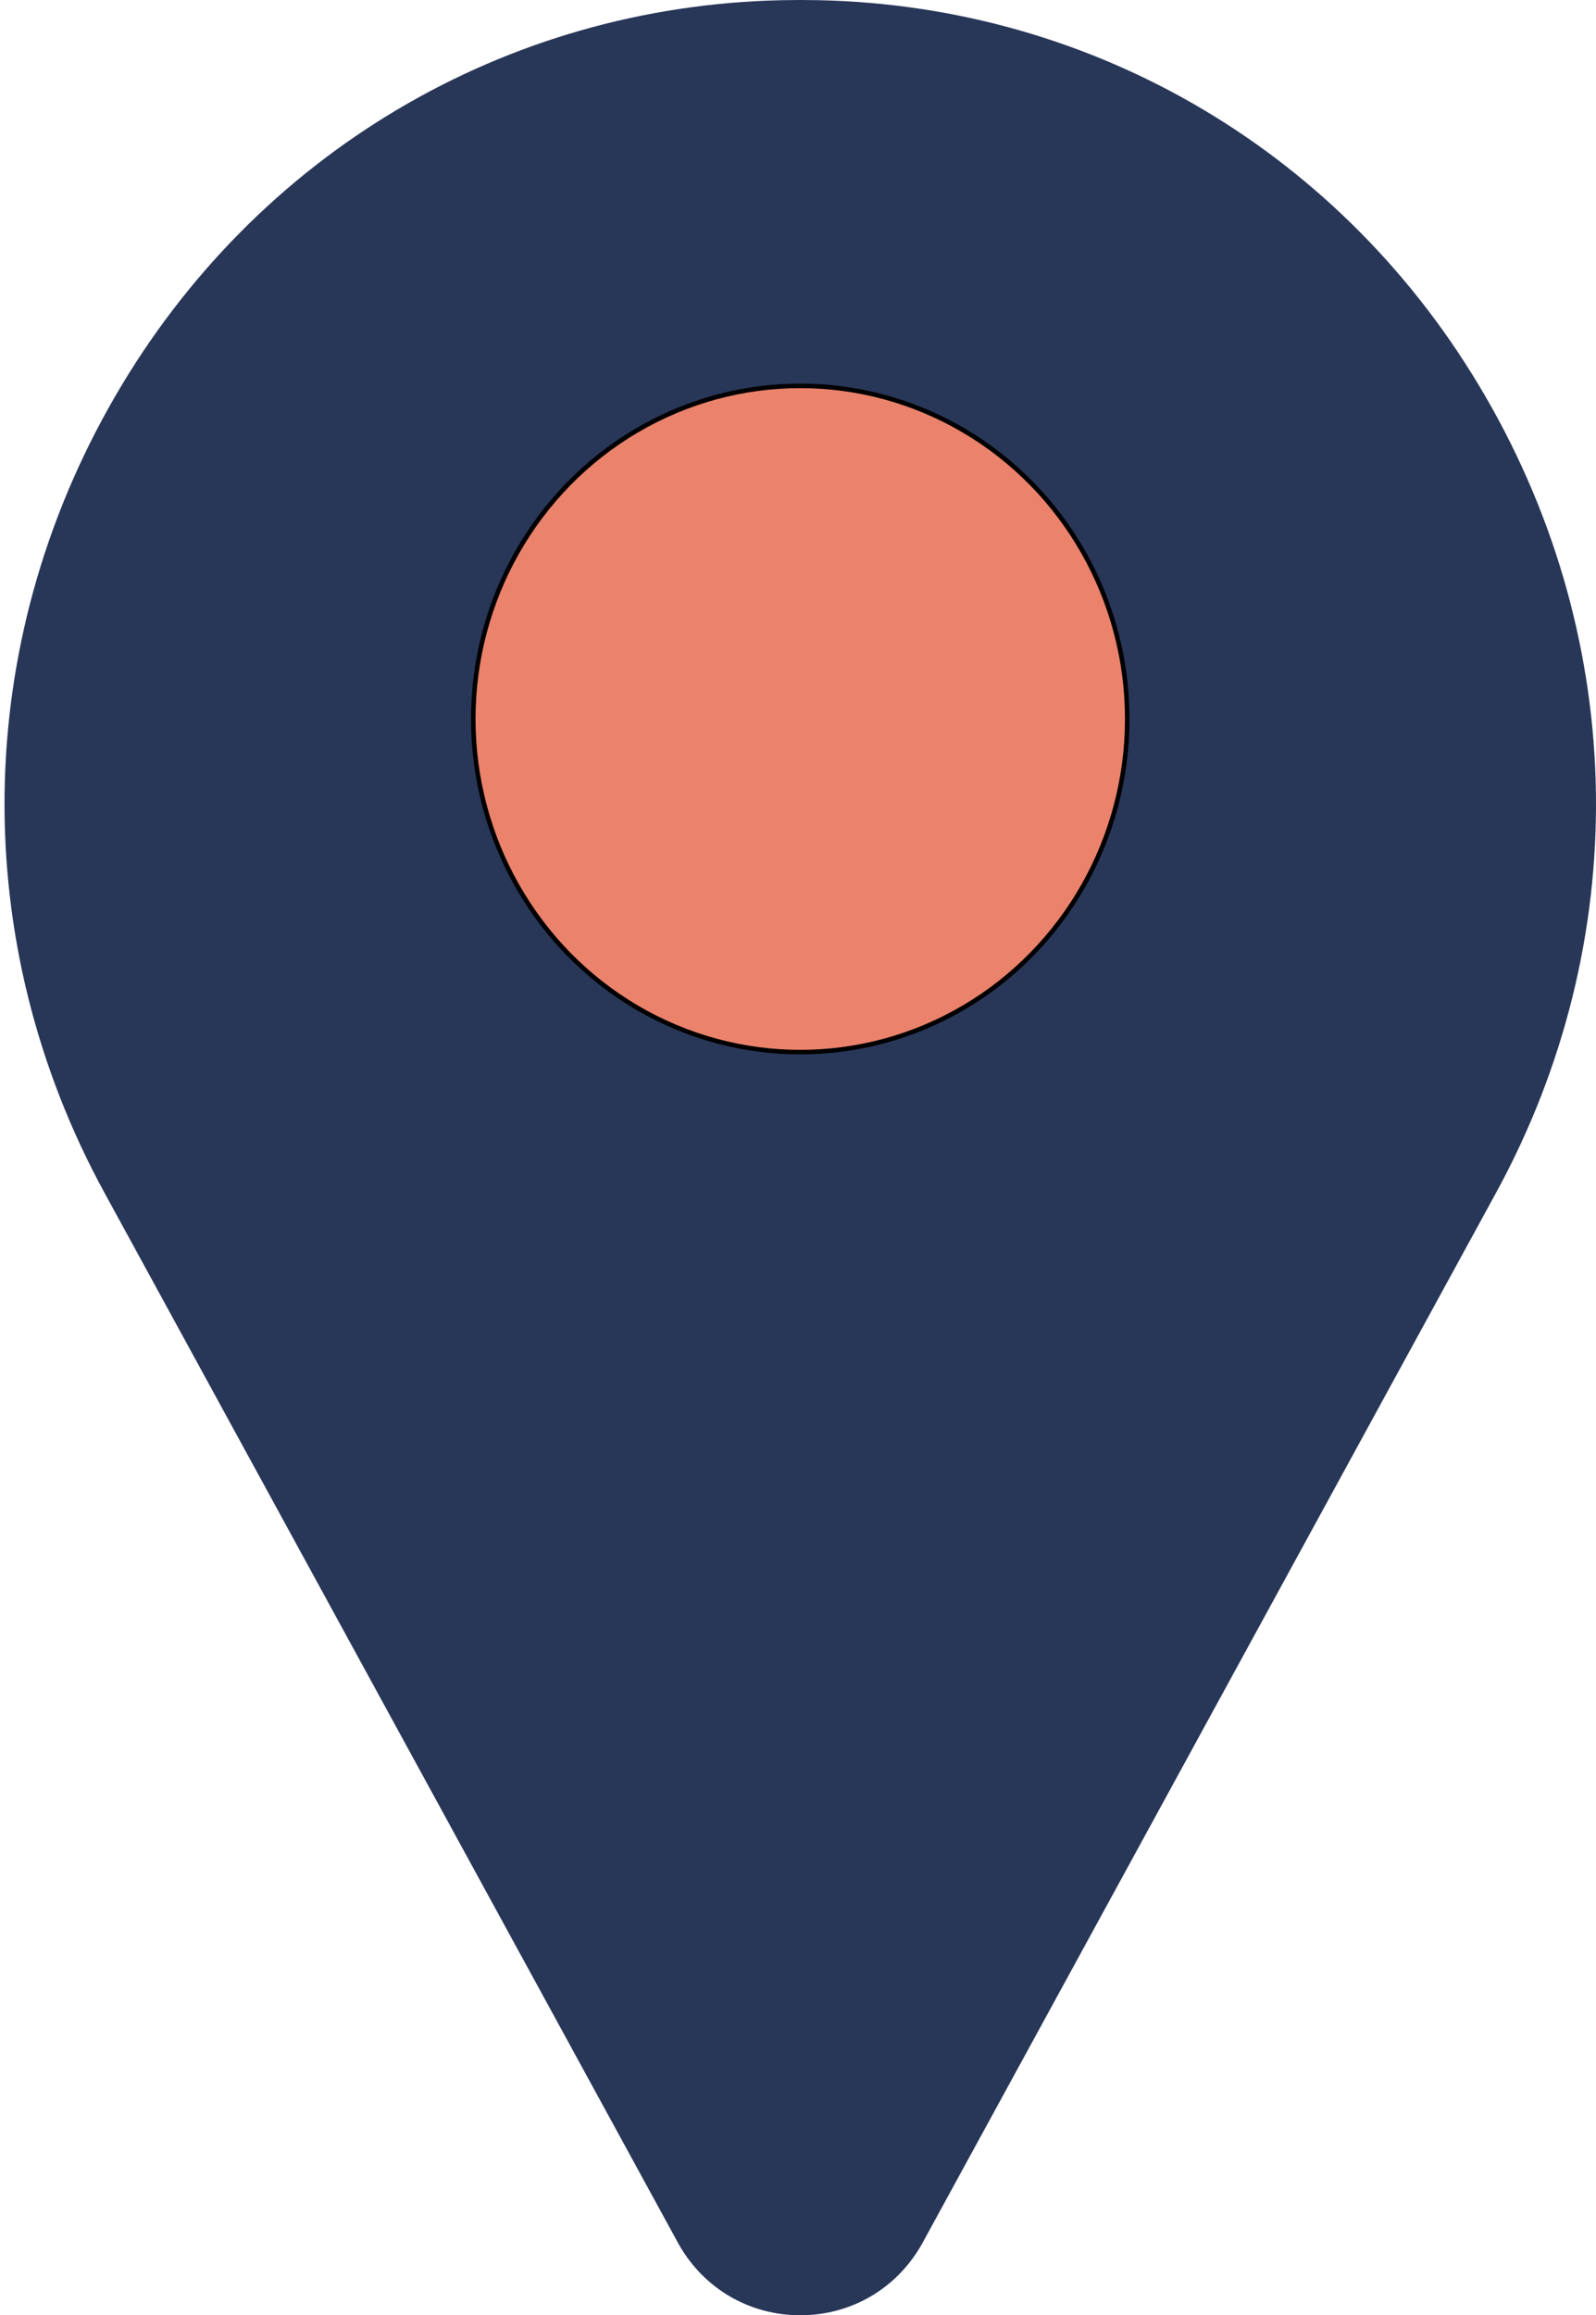
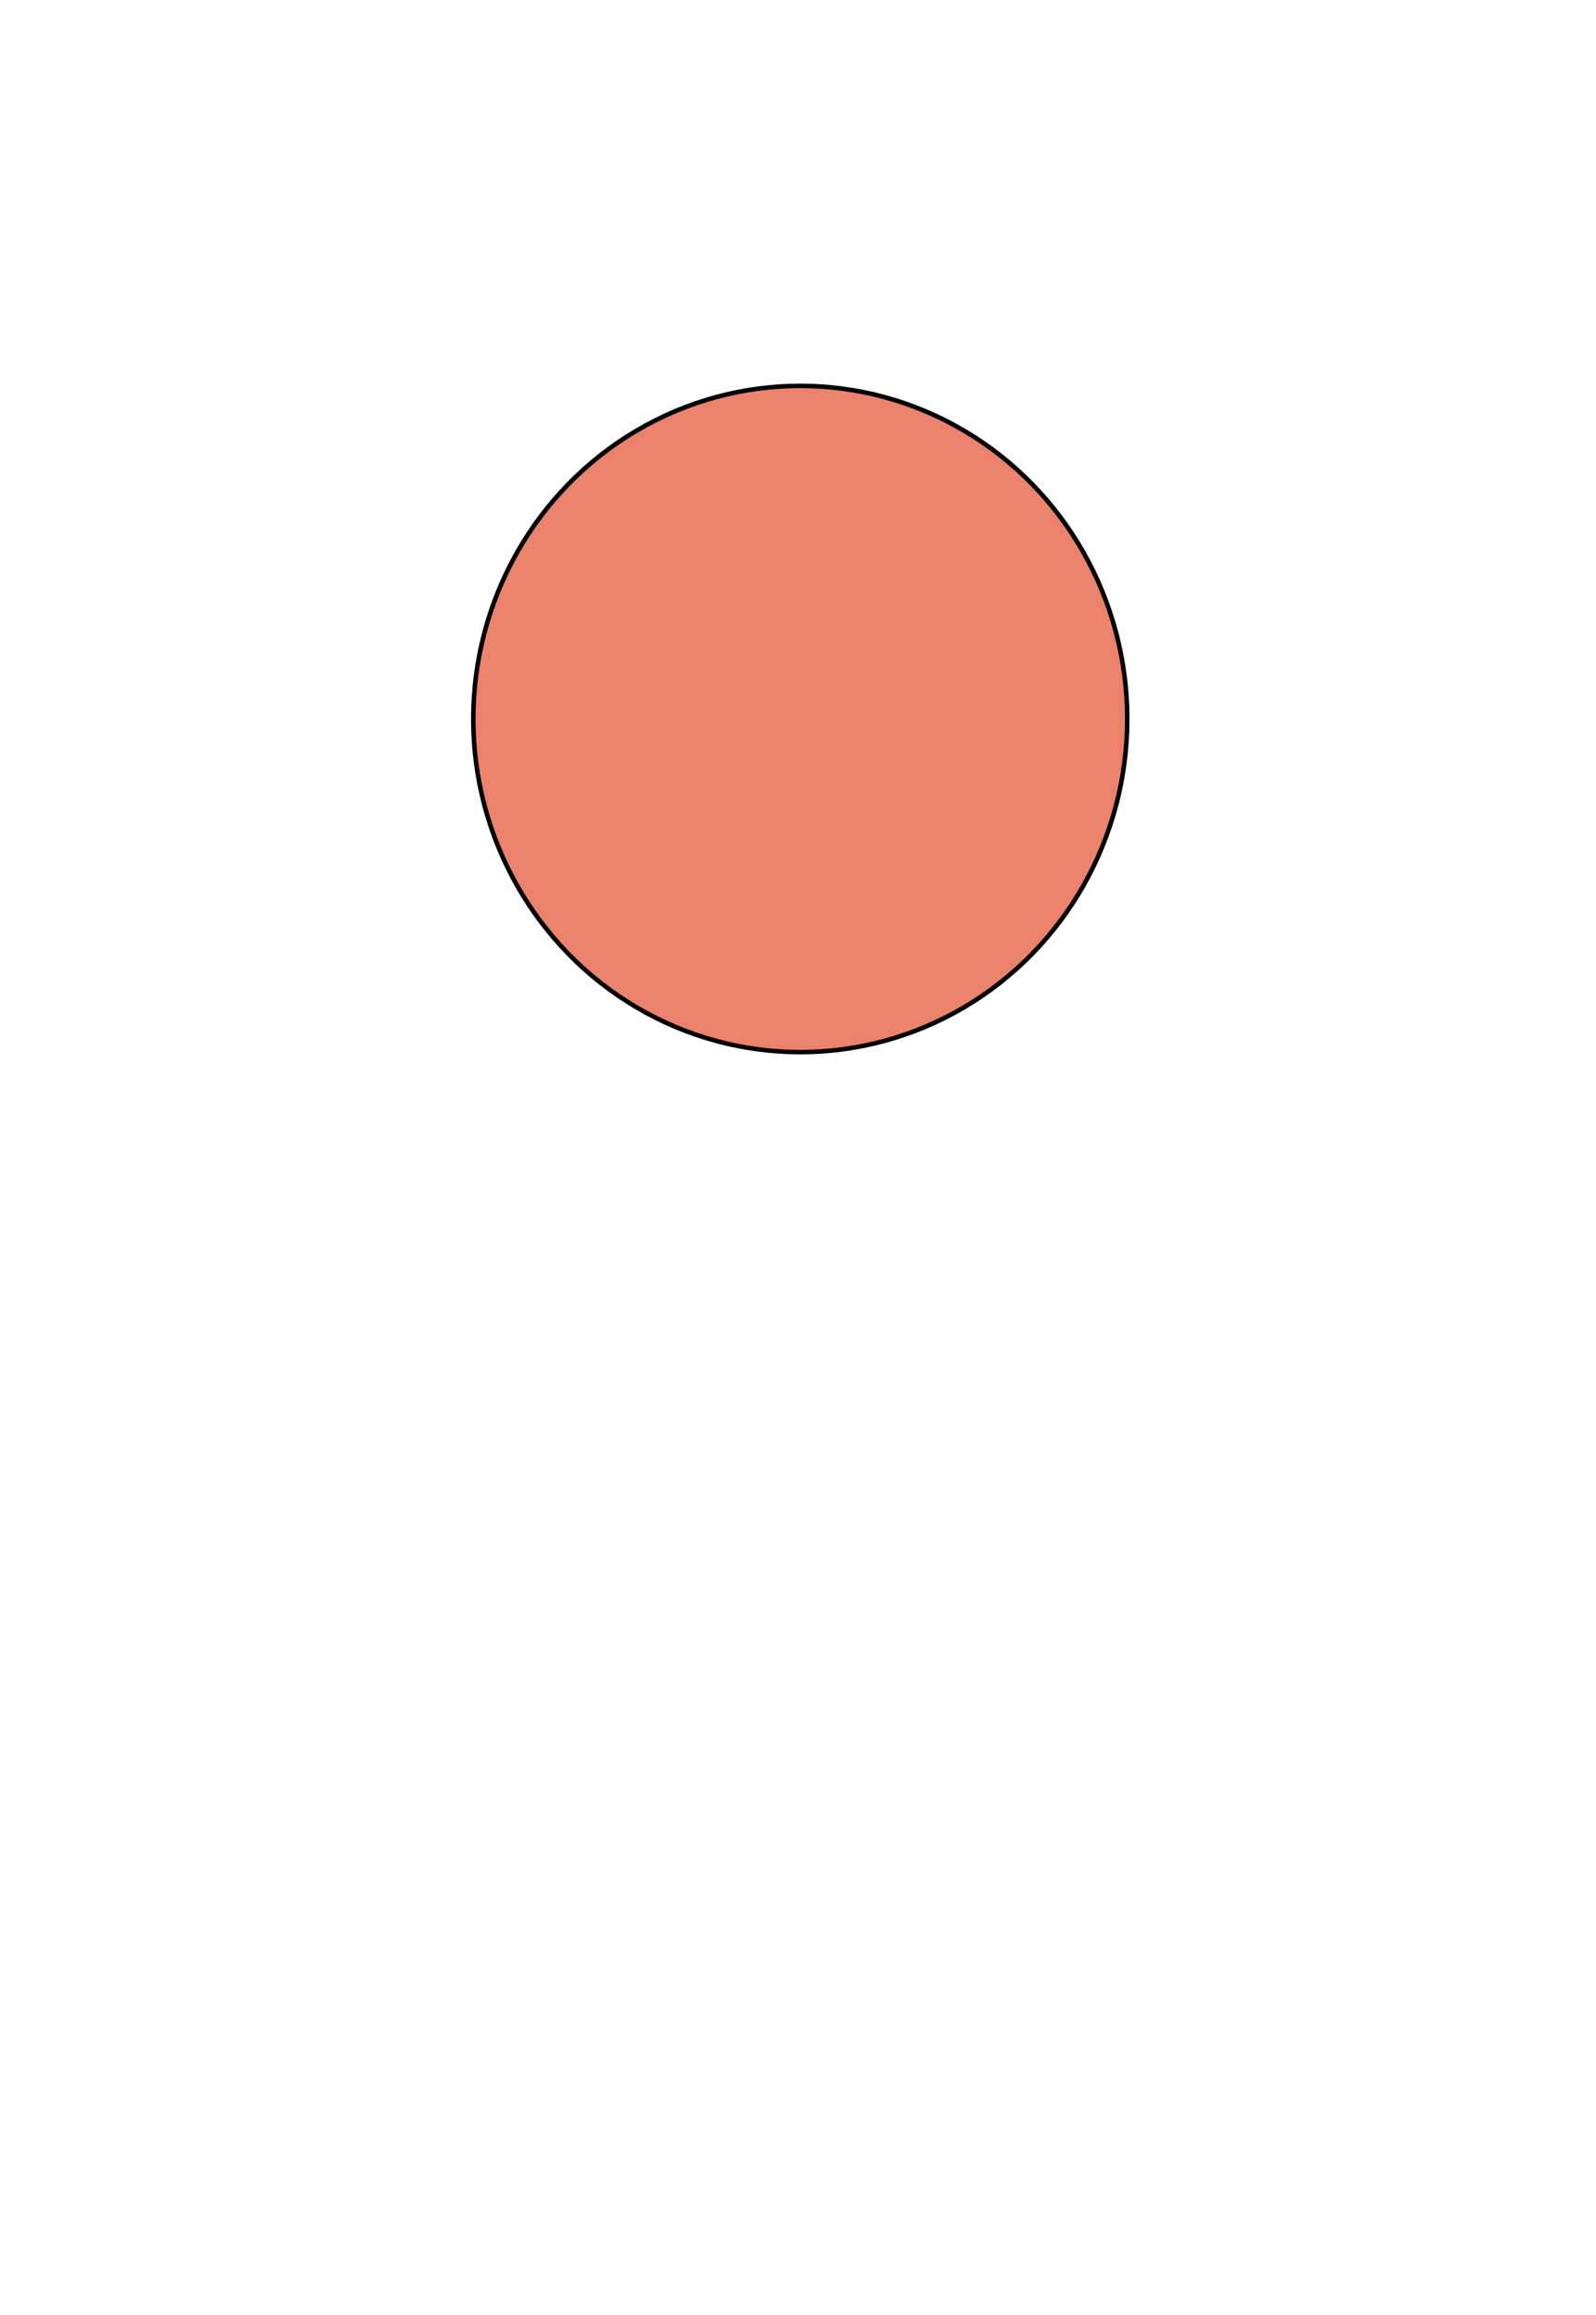
<svg xmlns="http://www.w3.org/2000/svg" version="1.1" id="Layer_1" x="0px" y="0px" width="353.064px" height="512px" viewBox="0 0 353.064 512" enable-background="new 0 0 353.064 512" xml:space="preserve">
  <g>
    <g>
      <g>
-         <path fill="#283658" d="M328.611,87.677c-31.073-53.624-86.265-86.385-147.64-87.637c-2.621-0.054-5.257-0.054-7.878,0     C111.719,1.292,56.527,34.053,25.453,87.677C-6.309,142.49-7.178,208.33,23.128,263.801l126.963,232.386     c0.057,0.104,0.114,0.206,0.173,0.309c5.586,9.709,15.593,15.505,26.77,15.505c11.176,0,21.184-5.797,26.768-15.505     c0.06-0.103,0.117-0.205,0.174-0.309l126.963-232.386C361.242,208.33,360.373,142.49,328.611,87.677z M177.032,232     c-39.701,0-72-32.299-72-72s32.299-72,72-72s72,32.299,72,72S216.734,232,177.032,232z" />
-       </g>
+         </g>
    </g>
    <ellipse fill="#EB826B" stroke="#000000" stroke-miterlimit="10" cx="177.032" cy="159" rx="72.334" ry="73.667" />
  </g>
</svg>